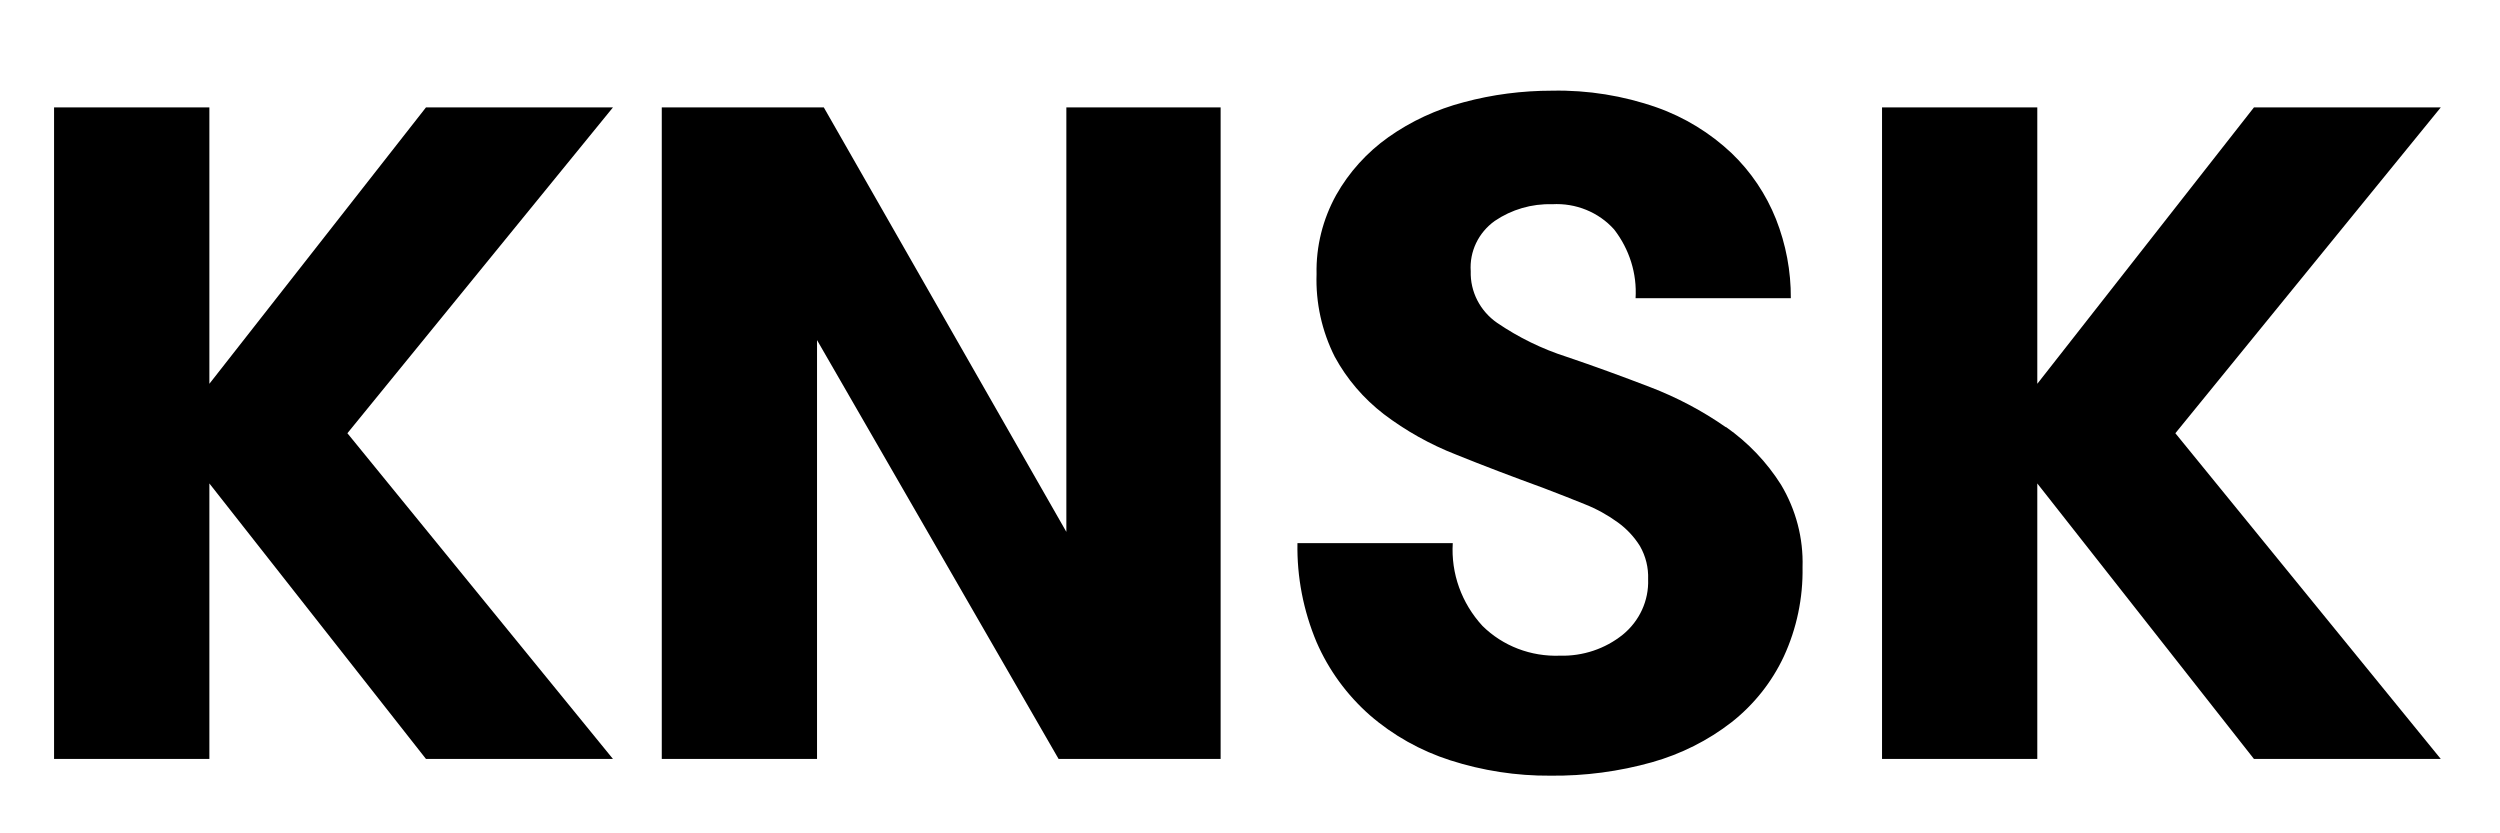
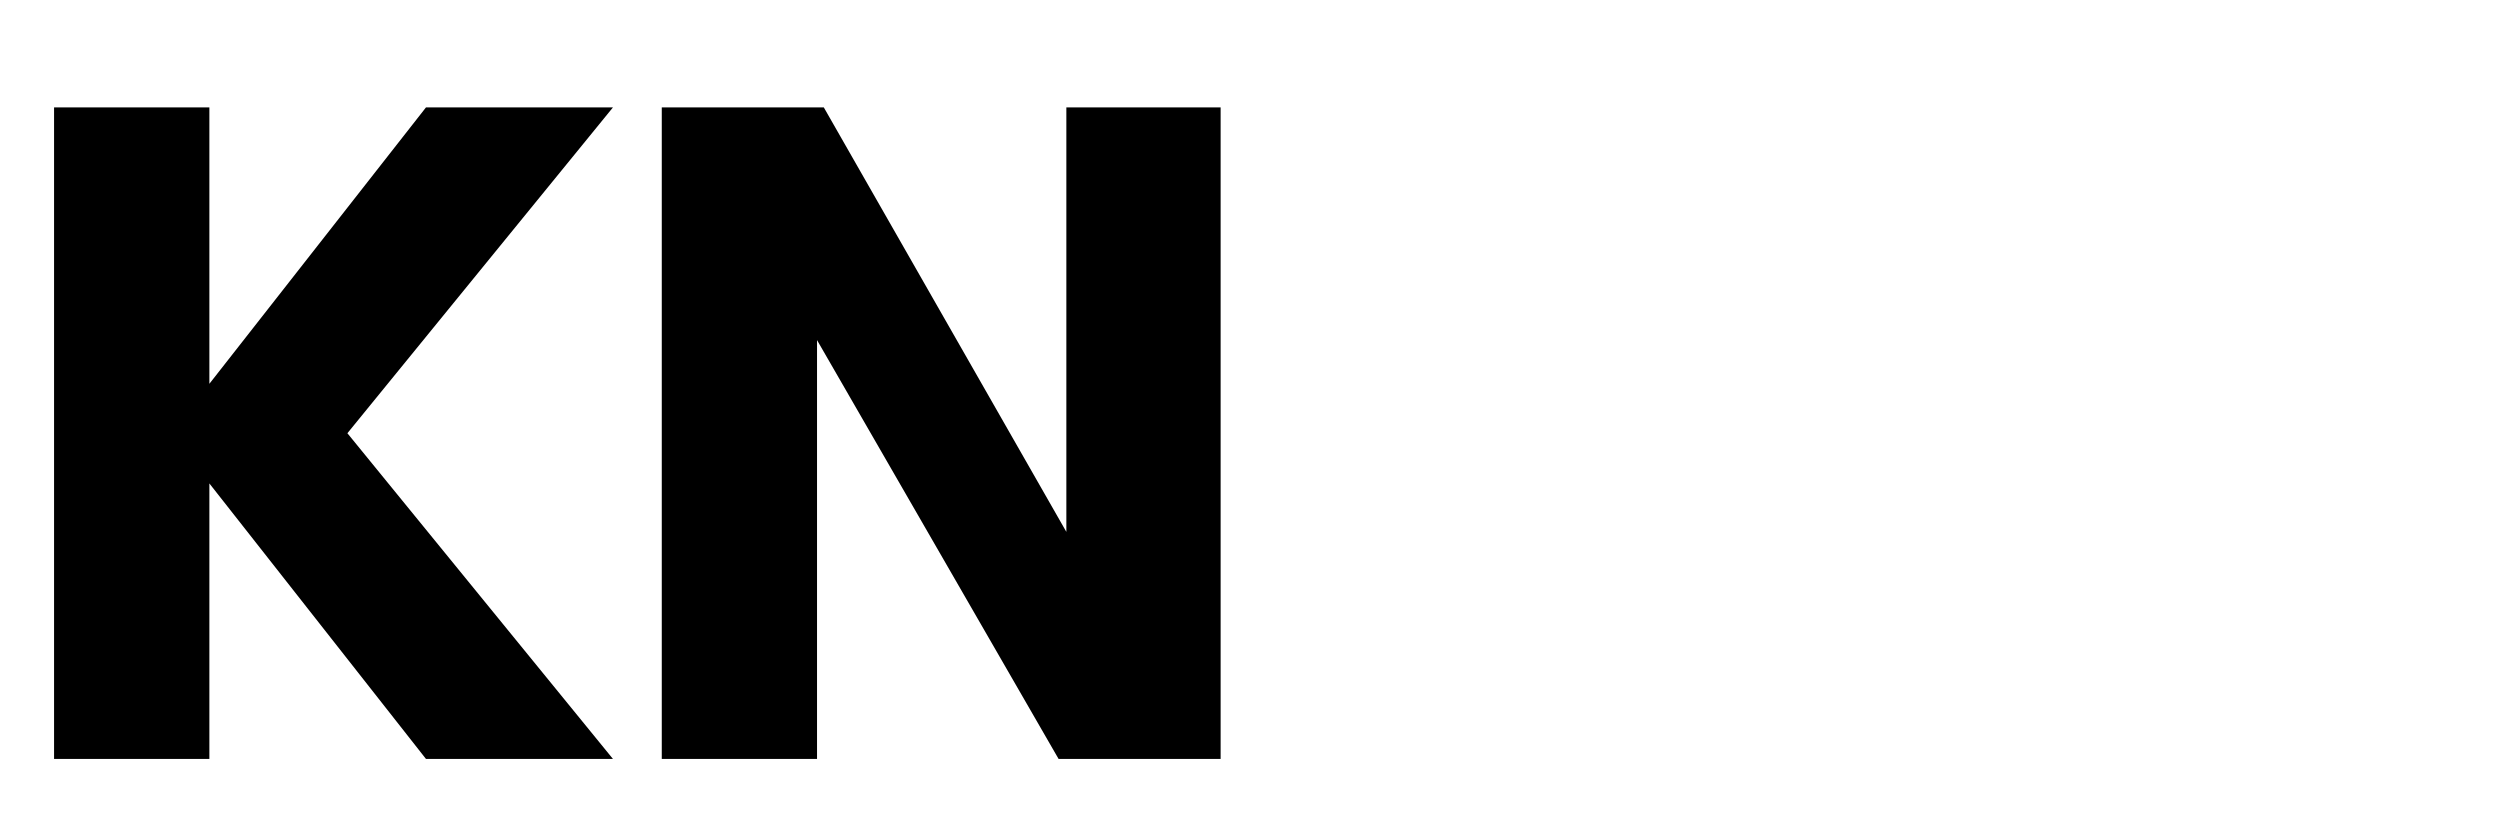
<svg xmlns="http://www.w3.org/2000/svg" width="48" height="16" viewBox="0 0 48 16" fill="none">
-   <path d="M46.863 2.062H43.276L39.116 7.369V2.062H36.135V14.572H39.116V9.282L43.276 14.572H46.863L41.767 8.318L46.863 2.062Z" fill="black" />
-   <path d="M33.134 8.201C32.685 7.887 32.195 7.629 31.681 7.432C31.14 7.224 30.606 7.029 30.08 6.851C29.604 6.699 29.155 6.478 28.745 6.199C28.417 5.972 28.226 5.599 28.238 5.208C28.212 4.83 28.385 4.467 28.699 4.242C29.023 4.022 29.409 3.909 29.802 3.921C30.254 3.895 30.693 4.073 30.99 4.404C31.285 4.784 31.432 5.252 31.403 5.726H34.384C34.387 5.205 34.29 4.692 34.099 4.207C33.909 3.731 33.619 3.297 33.245 2.939C32.834 2.552 32.347 2.252 31.808 2.062C31.166 1.837 30.486 1.727 29.802 1.741C29.228 1.741 28.653 1.814 28.1 1.964C27.581 2.1 27.091 2.327 26.657 2.634C26.244 2.927 25.901 3.307 25.655 3.743C25.397 4.209 25.266 4.732 25.278 5.262C25.259 5.813 25.38 6.359 25.628 6.851C25.86 7.278 26.179 7.65 26.567 7.95C26.99 8.271 27.458 8.534 27.956 8.728C28.489 8.944 29.052 9.157 29.638 9.371C29.921 9.479 30.184 9.582 30.43 9.682C30.655 9.771 30.869 9.889 31.065 10.032C31.236 10.156 31.379 10.311 31.488 10.486C31.599 10.681 31.652 10.899 31.644 11.122C31.659 11.53 31.48 11.923 31.157 12.186C30.819 12.458 30.389 12.601 29.952 12.589C29.394 12.61 28.854 12.404 28.463 12.017C28.062 11.581 27.857 11.009 27.893 10.428H24.911C24.899 11.079 25.025 11.726 25.278 12.329C25.51 12.863 25.858 13.341 26.299 13.73C26.748 14.12 27.275 14.415 27.845 14.598C28.465 14.797 29.114 14.898 29.769 14.893C30.428 14.9 31.087 14.813 31.719 14.635C32.275 14.478 32.794 14.218 33.247 13.866C33.677 13.527 34.02 13.095 34.249 12.605C34.498 12.066 34.619 11.48 34.609 10.89C34.626 10.334 34.483 9.788 34.196 9.307C33.923 8.874 33.564 8.496 33.139 8.199L33.134 8.201Z" fill="black" />
  <path d="M20.474 10.212L15.817 2.062H12.706V14.572H15.687V6.53L20.325 14.572H23.436V2.062H20.474V10.212Z" fill="black" />
  <path d="M8.179 2.062L4.02 7.369V2.062H1.038V14.572H4.02V9.282L8.179 14.572H11.769L6.67 8.318L11.769 2.062H8.179Z" fill="black" />
</svg>